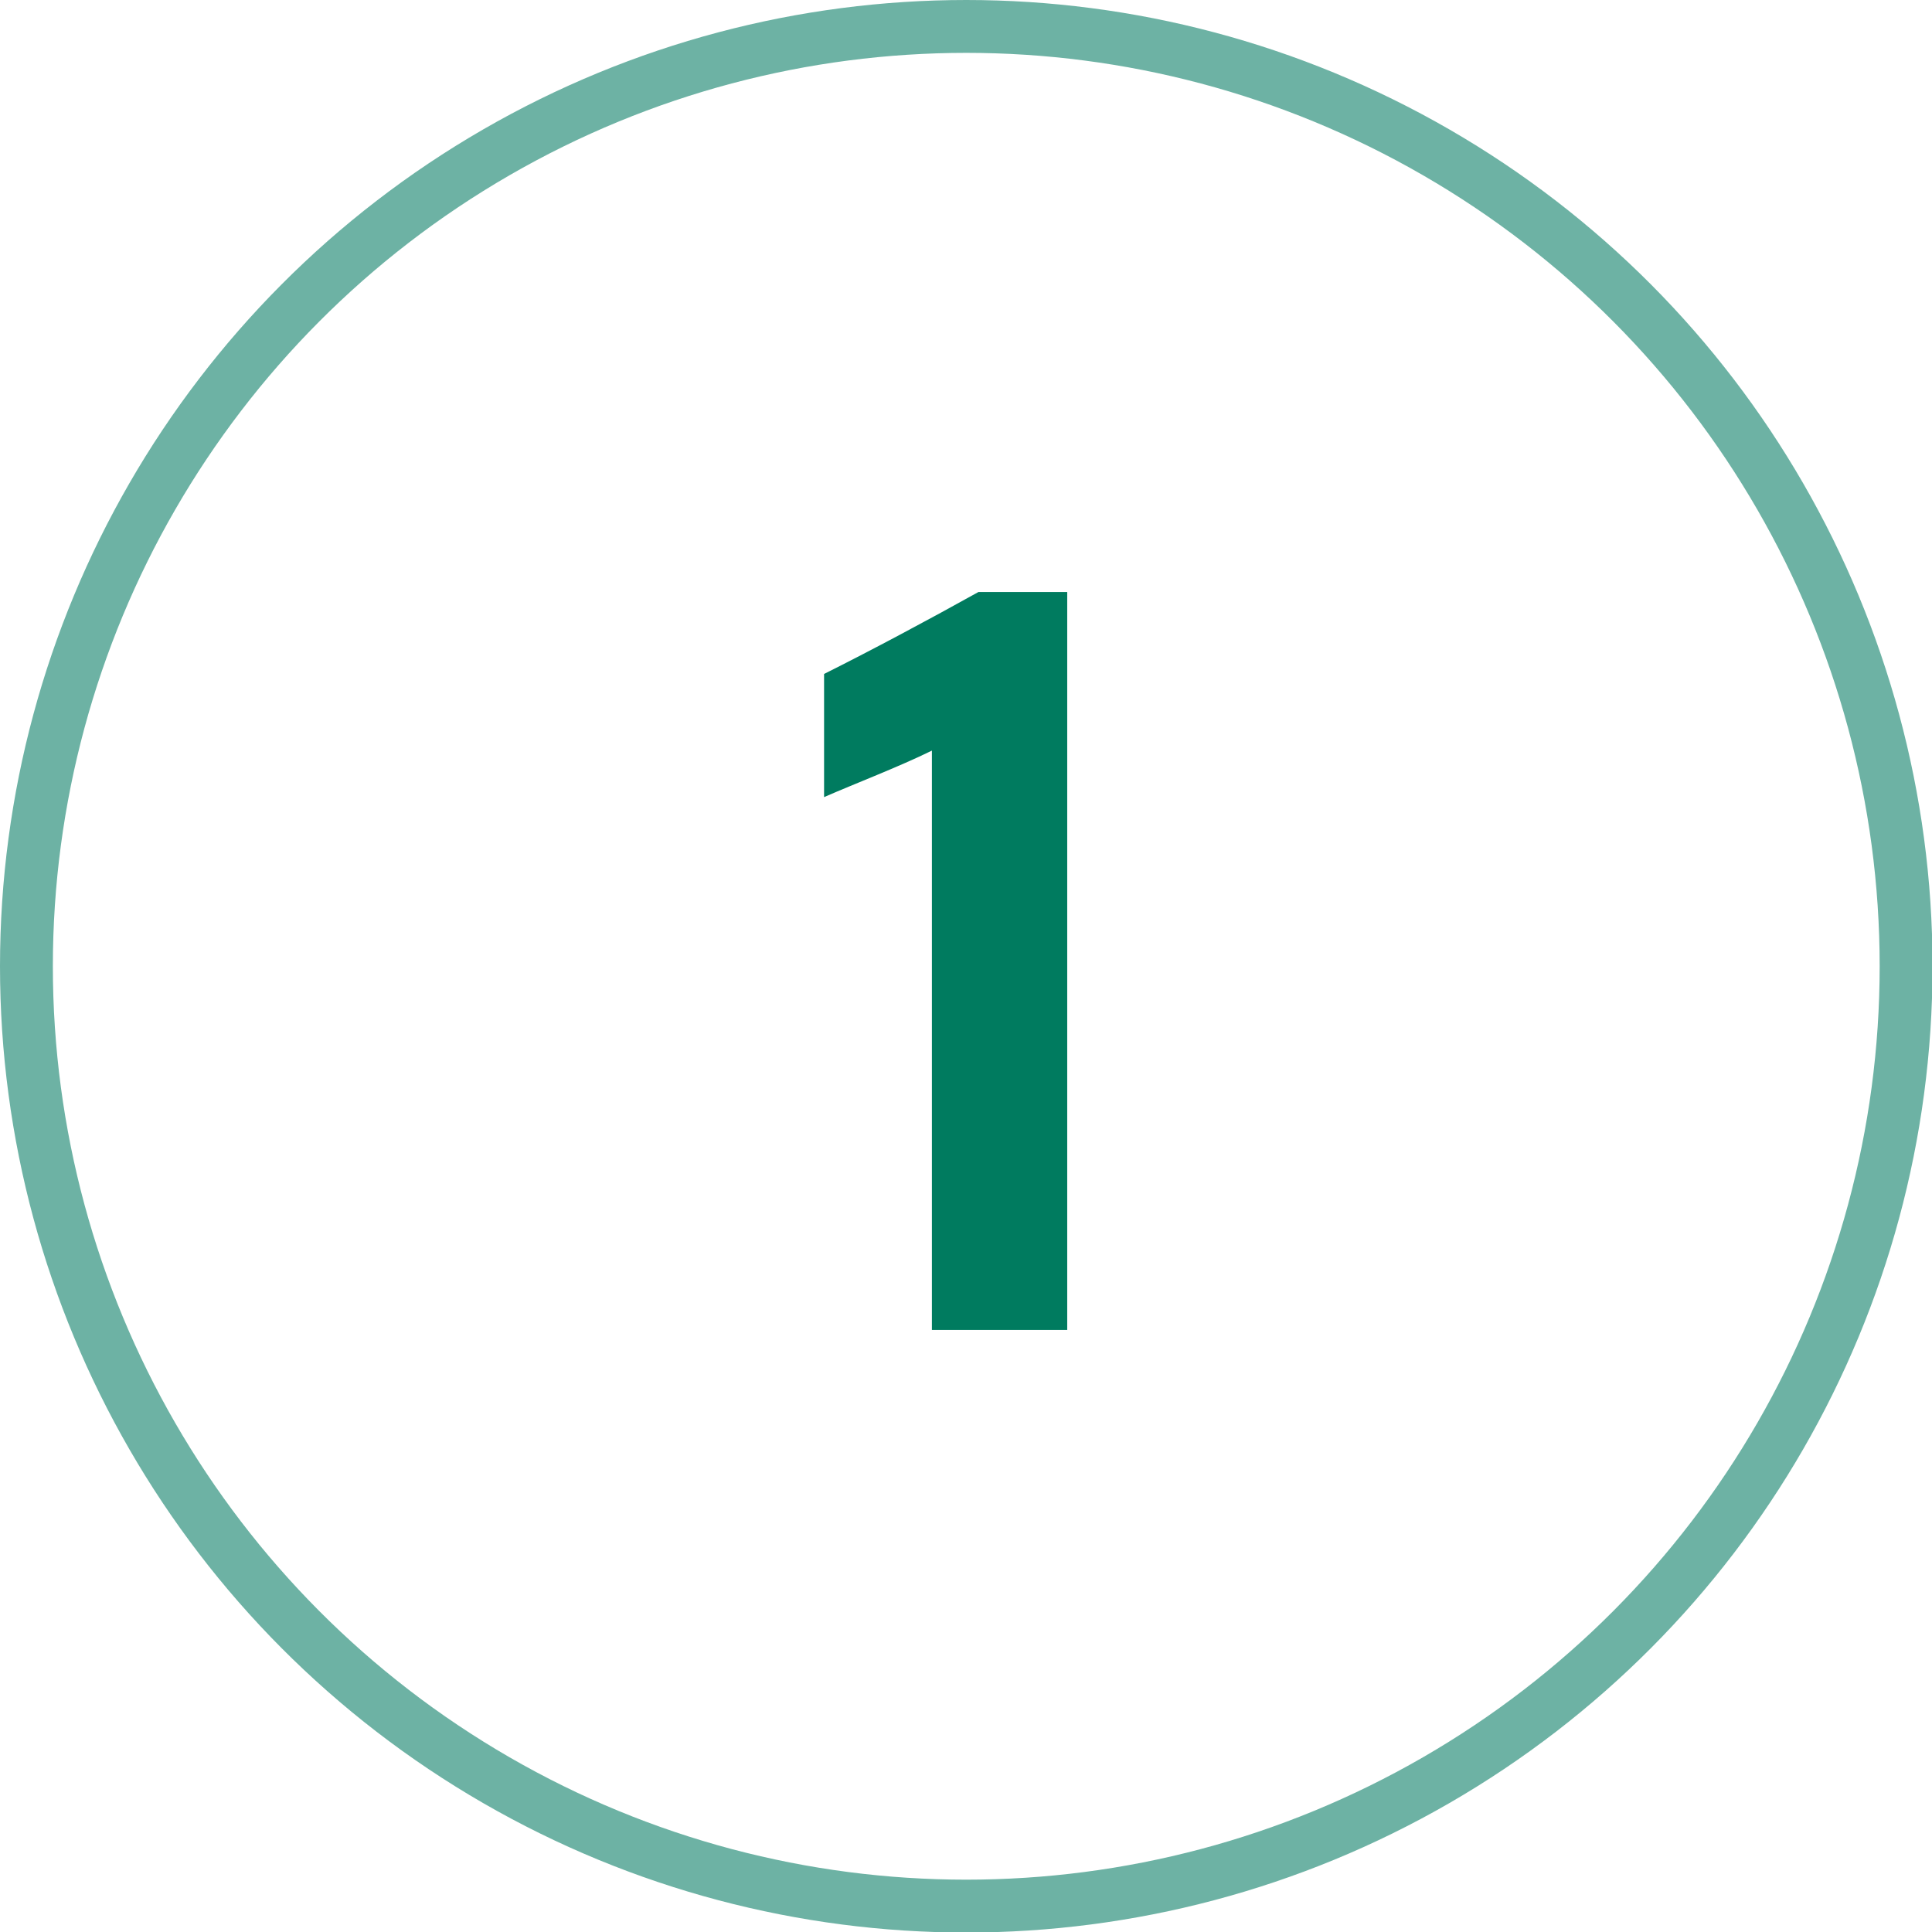
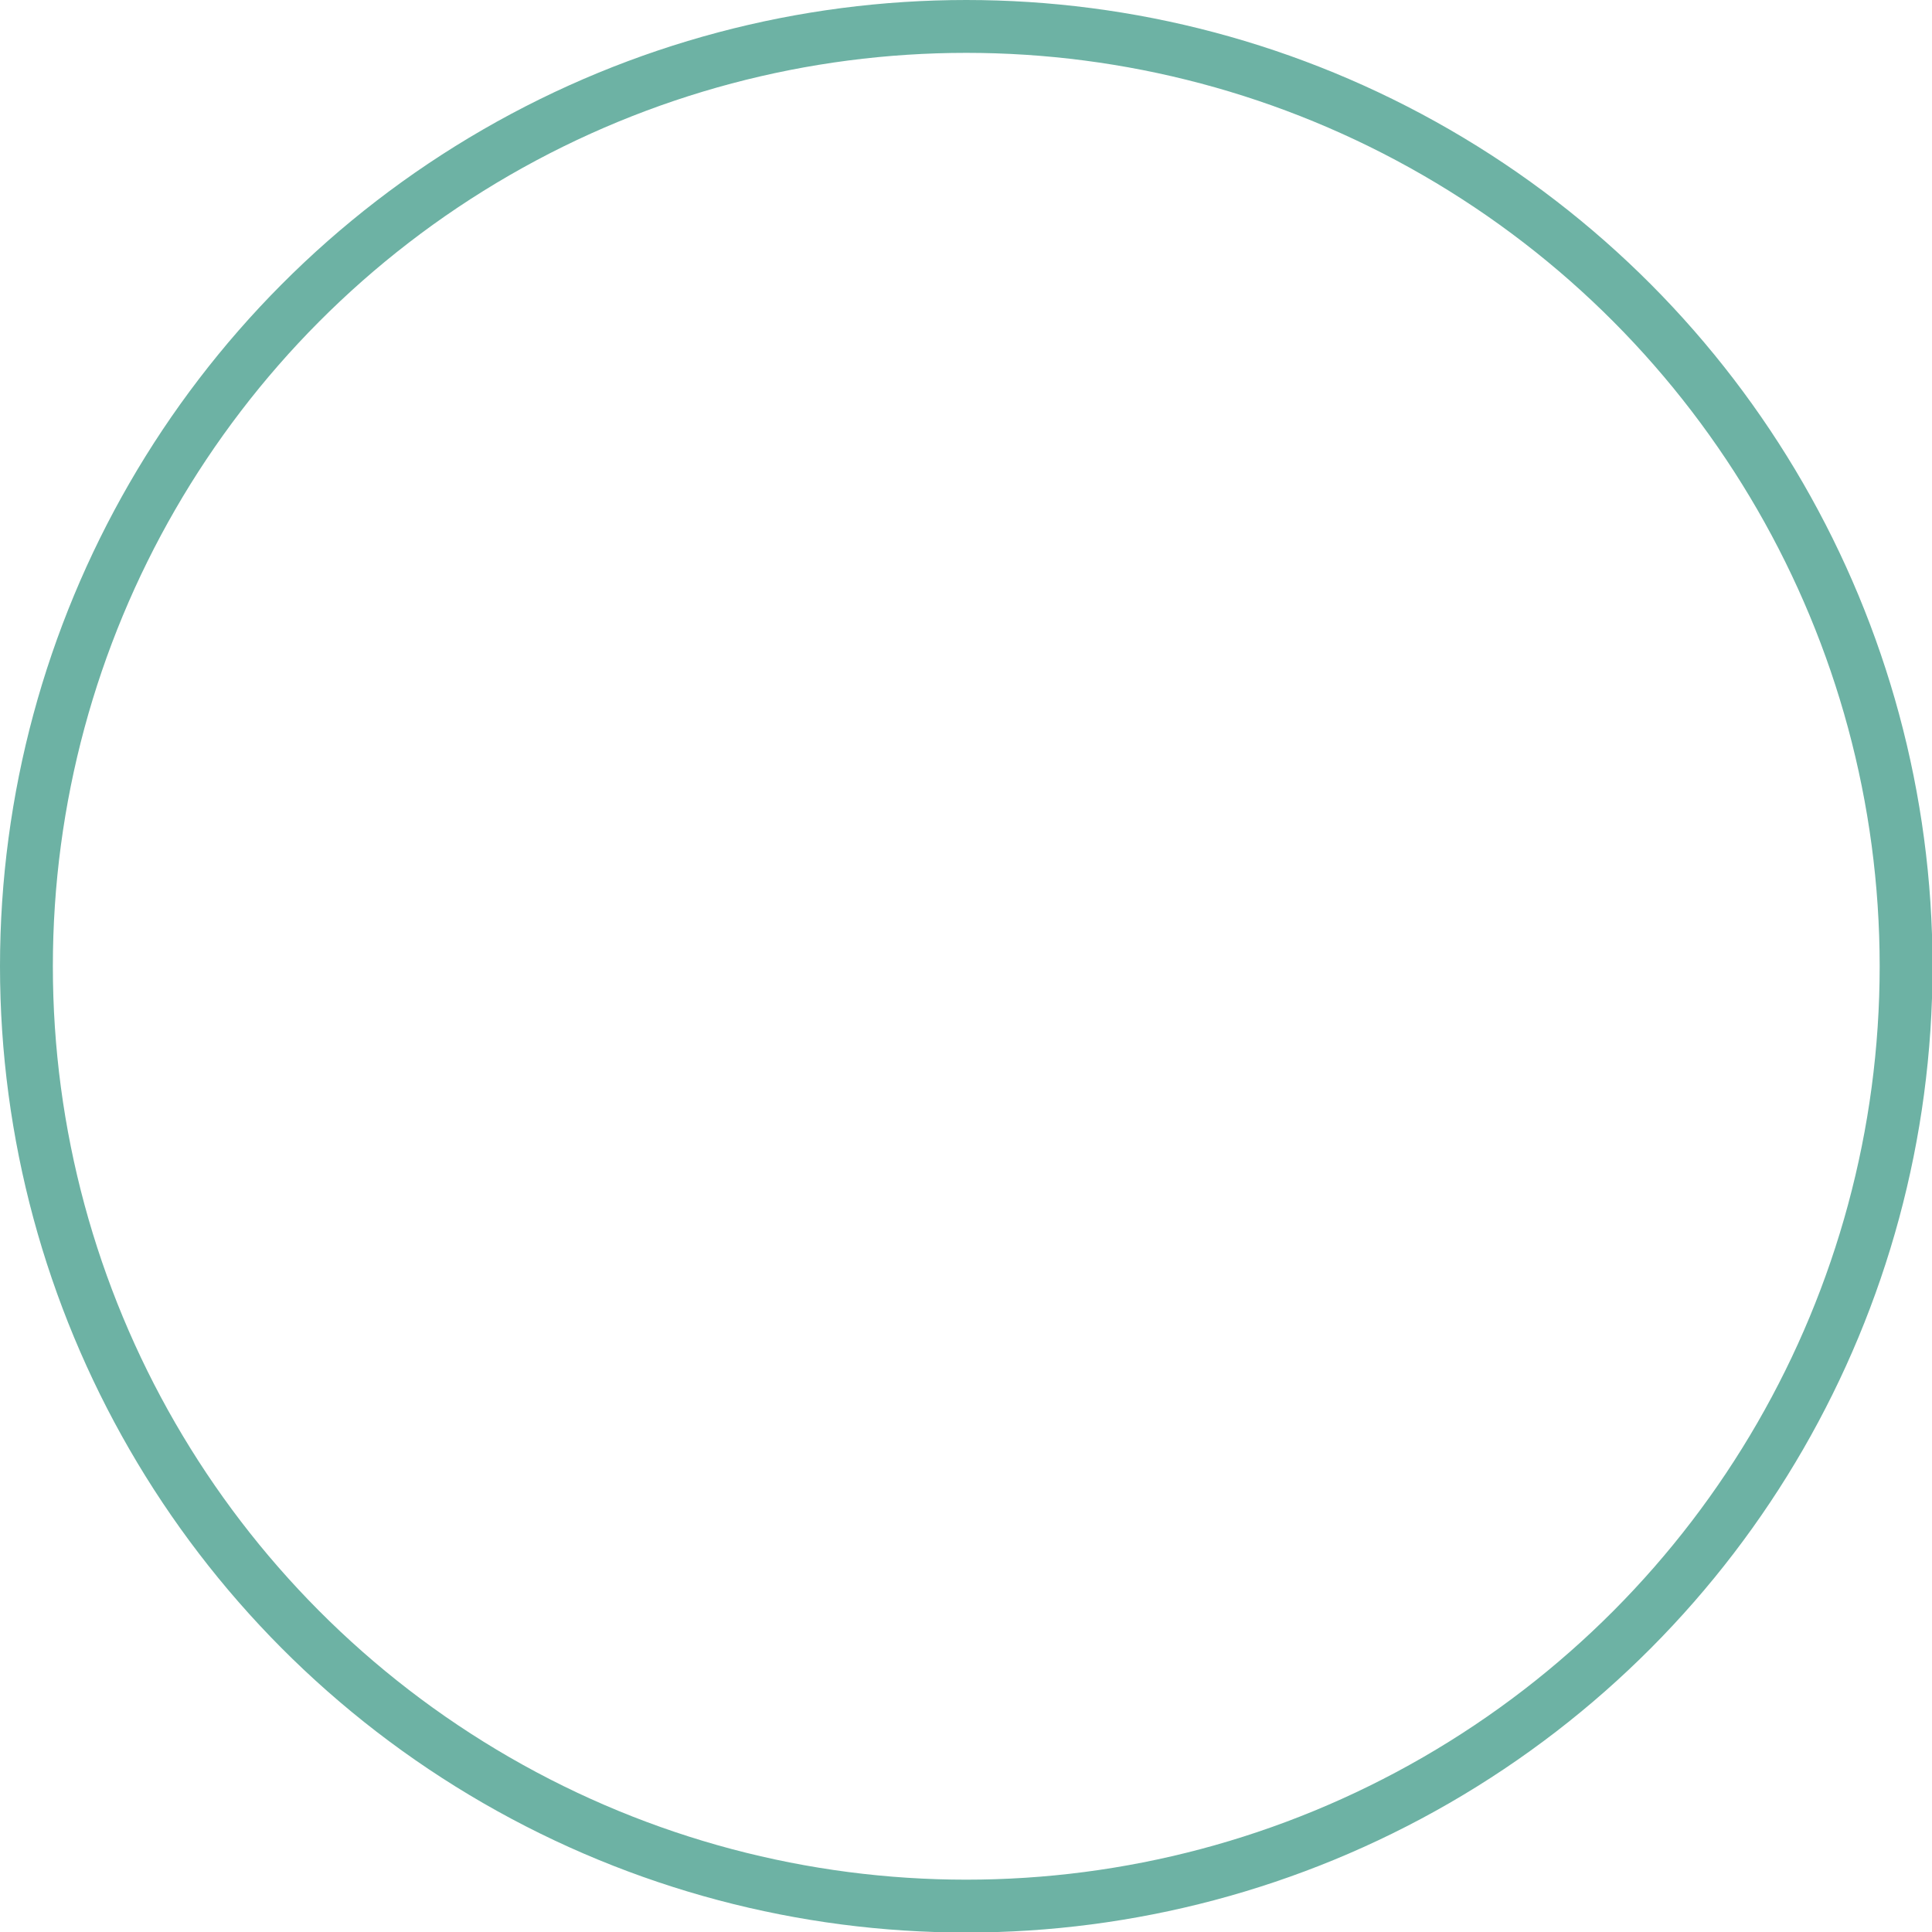
<svg xmlns="http://www.w3.org/2000/svg" id="Layer_2" viewBox="0 0 36.55 36.55">
  <defs>
    <style>.cls-1{fill:none;stroke:#6db2a4;stroke-linecap:round;stroke-linejoin:round;}.cls-2{fill:#007b5f;}</style>
  </defs>
  <g id="Layer_3">
    <g>
      <circle class="cls-1" cx="18.28" cy="18.28" r="17.78" />
-       <path class="cls-2" d="m17.63,25.16v-10.96c-.63.31-1.47.63-2.04.88v-2.33c.88-.44,1.95-1.01,2.92-1.55h1.68v13.96h-2.56Z" />
    </g>
  </g>
</svg>